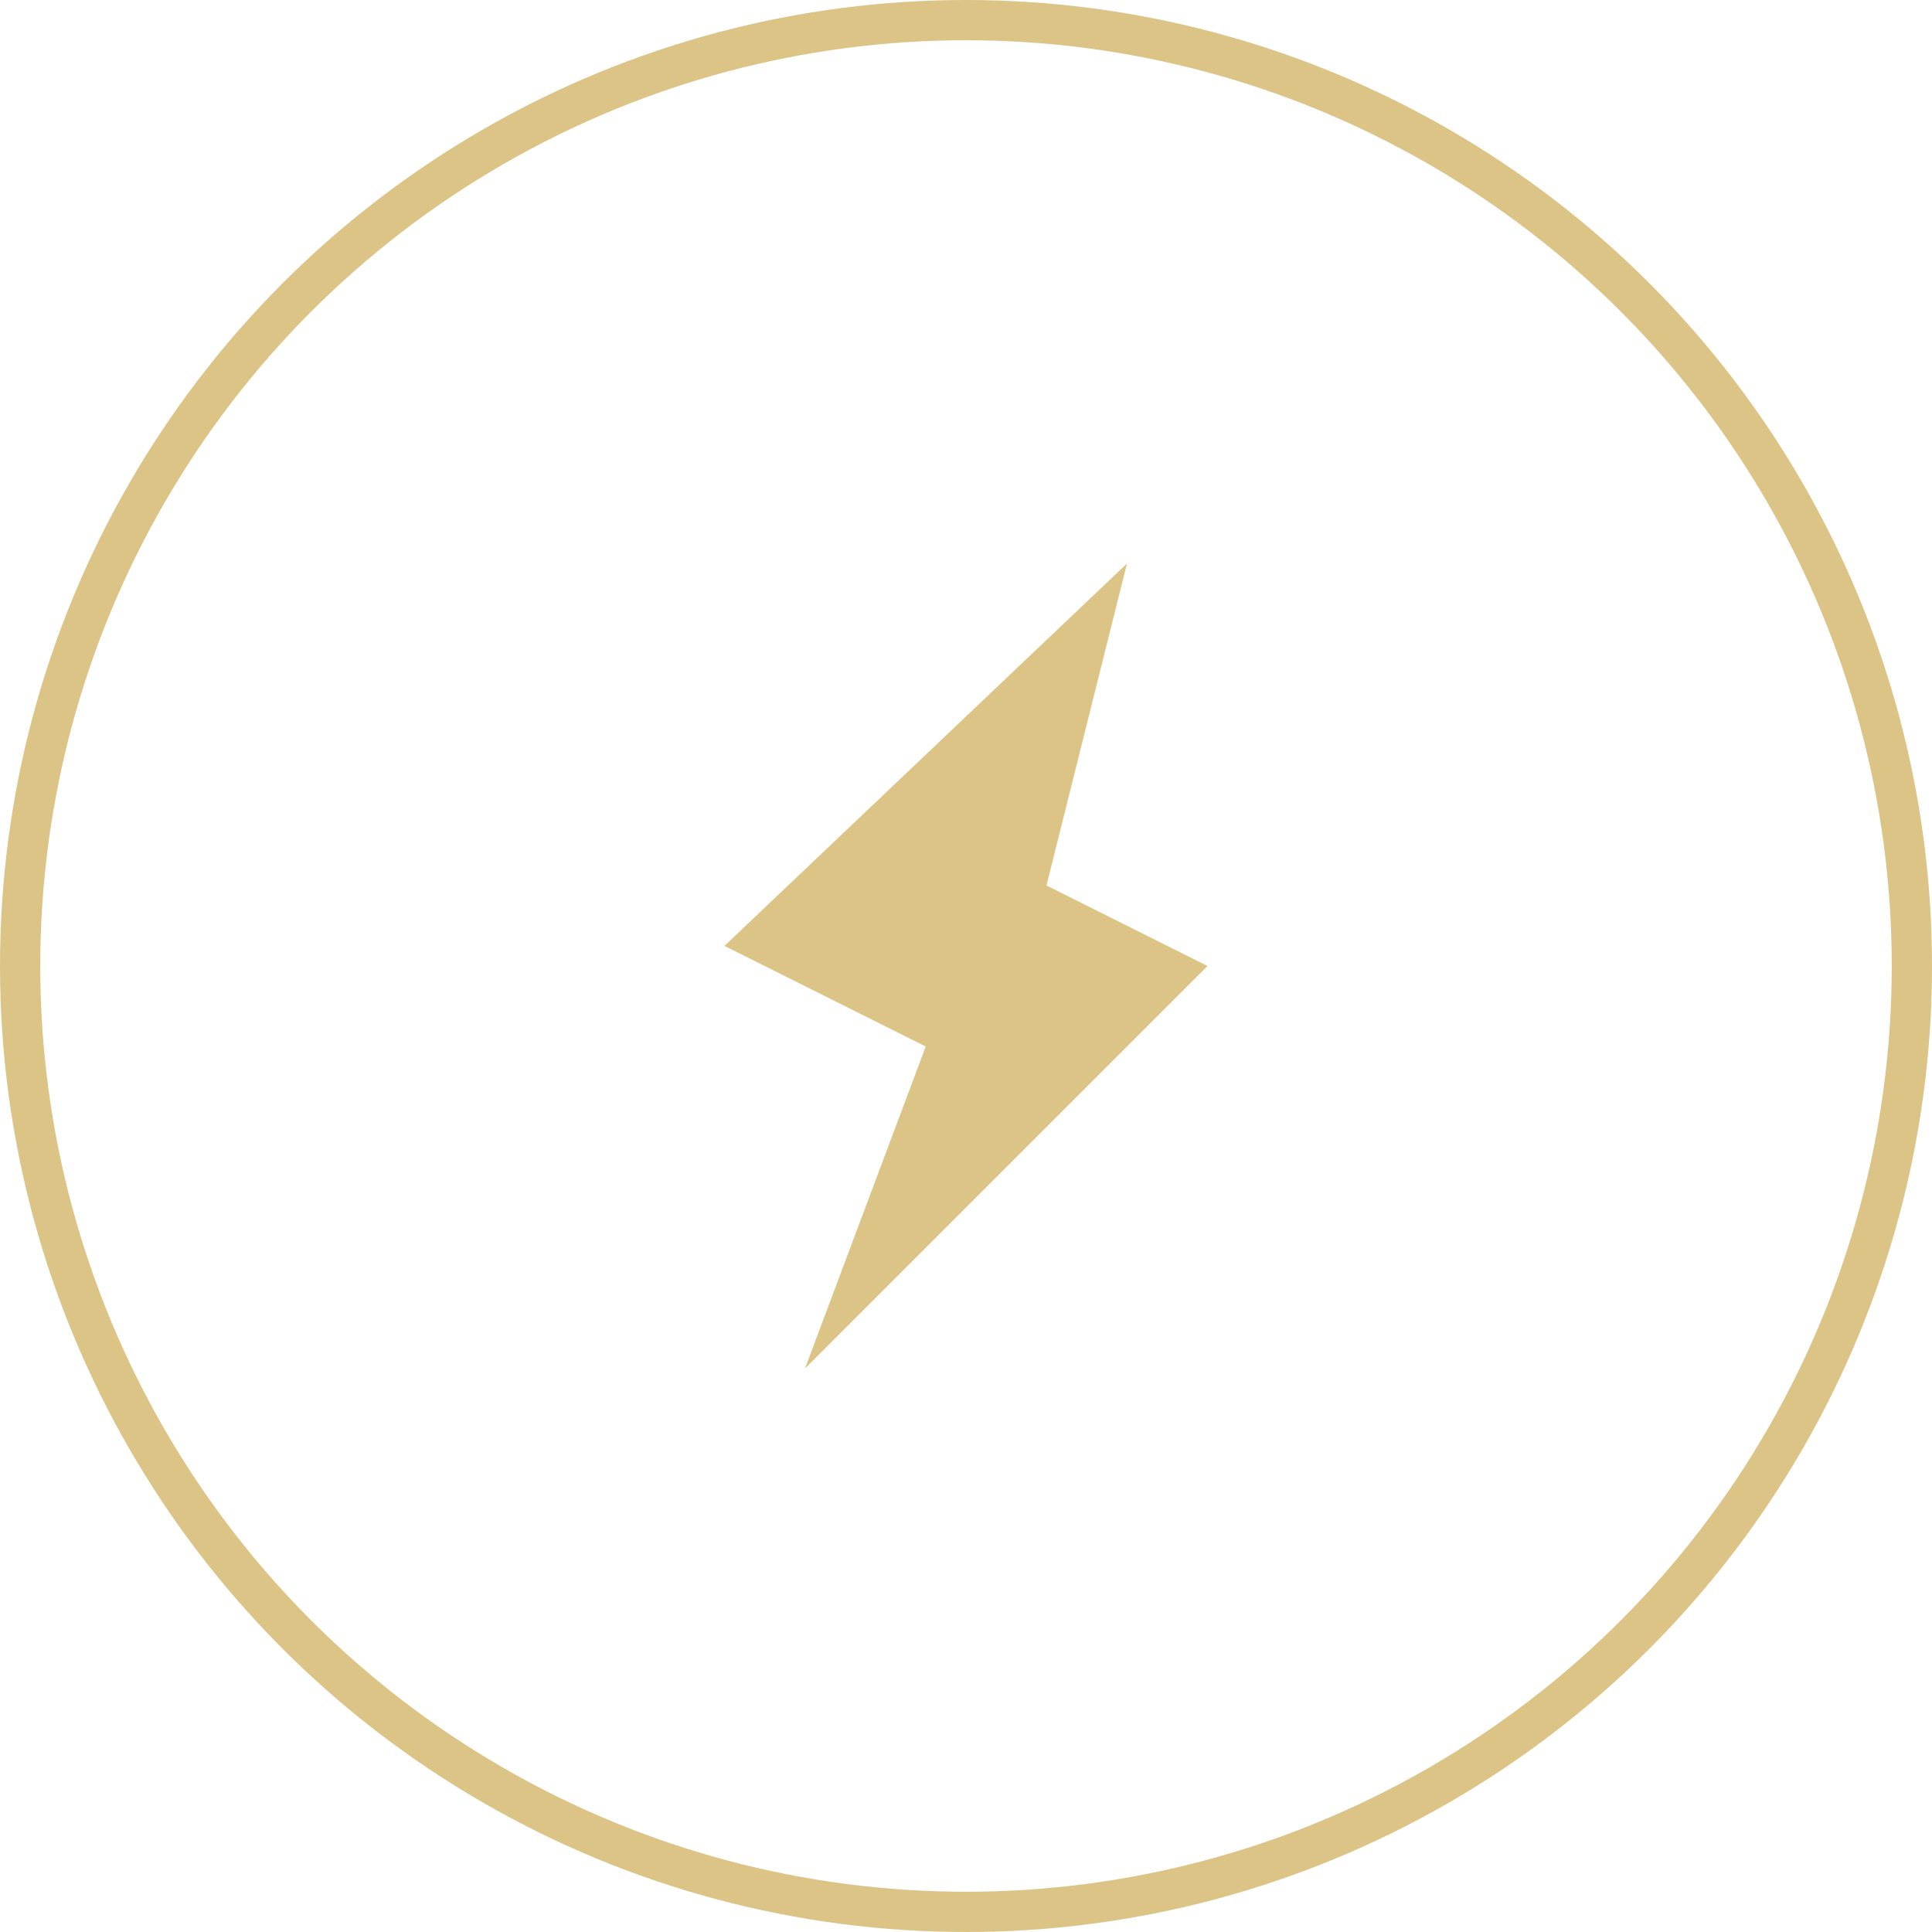
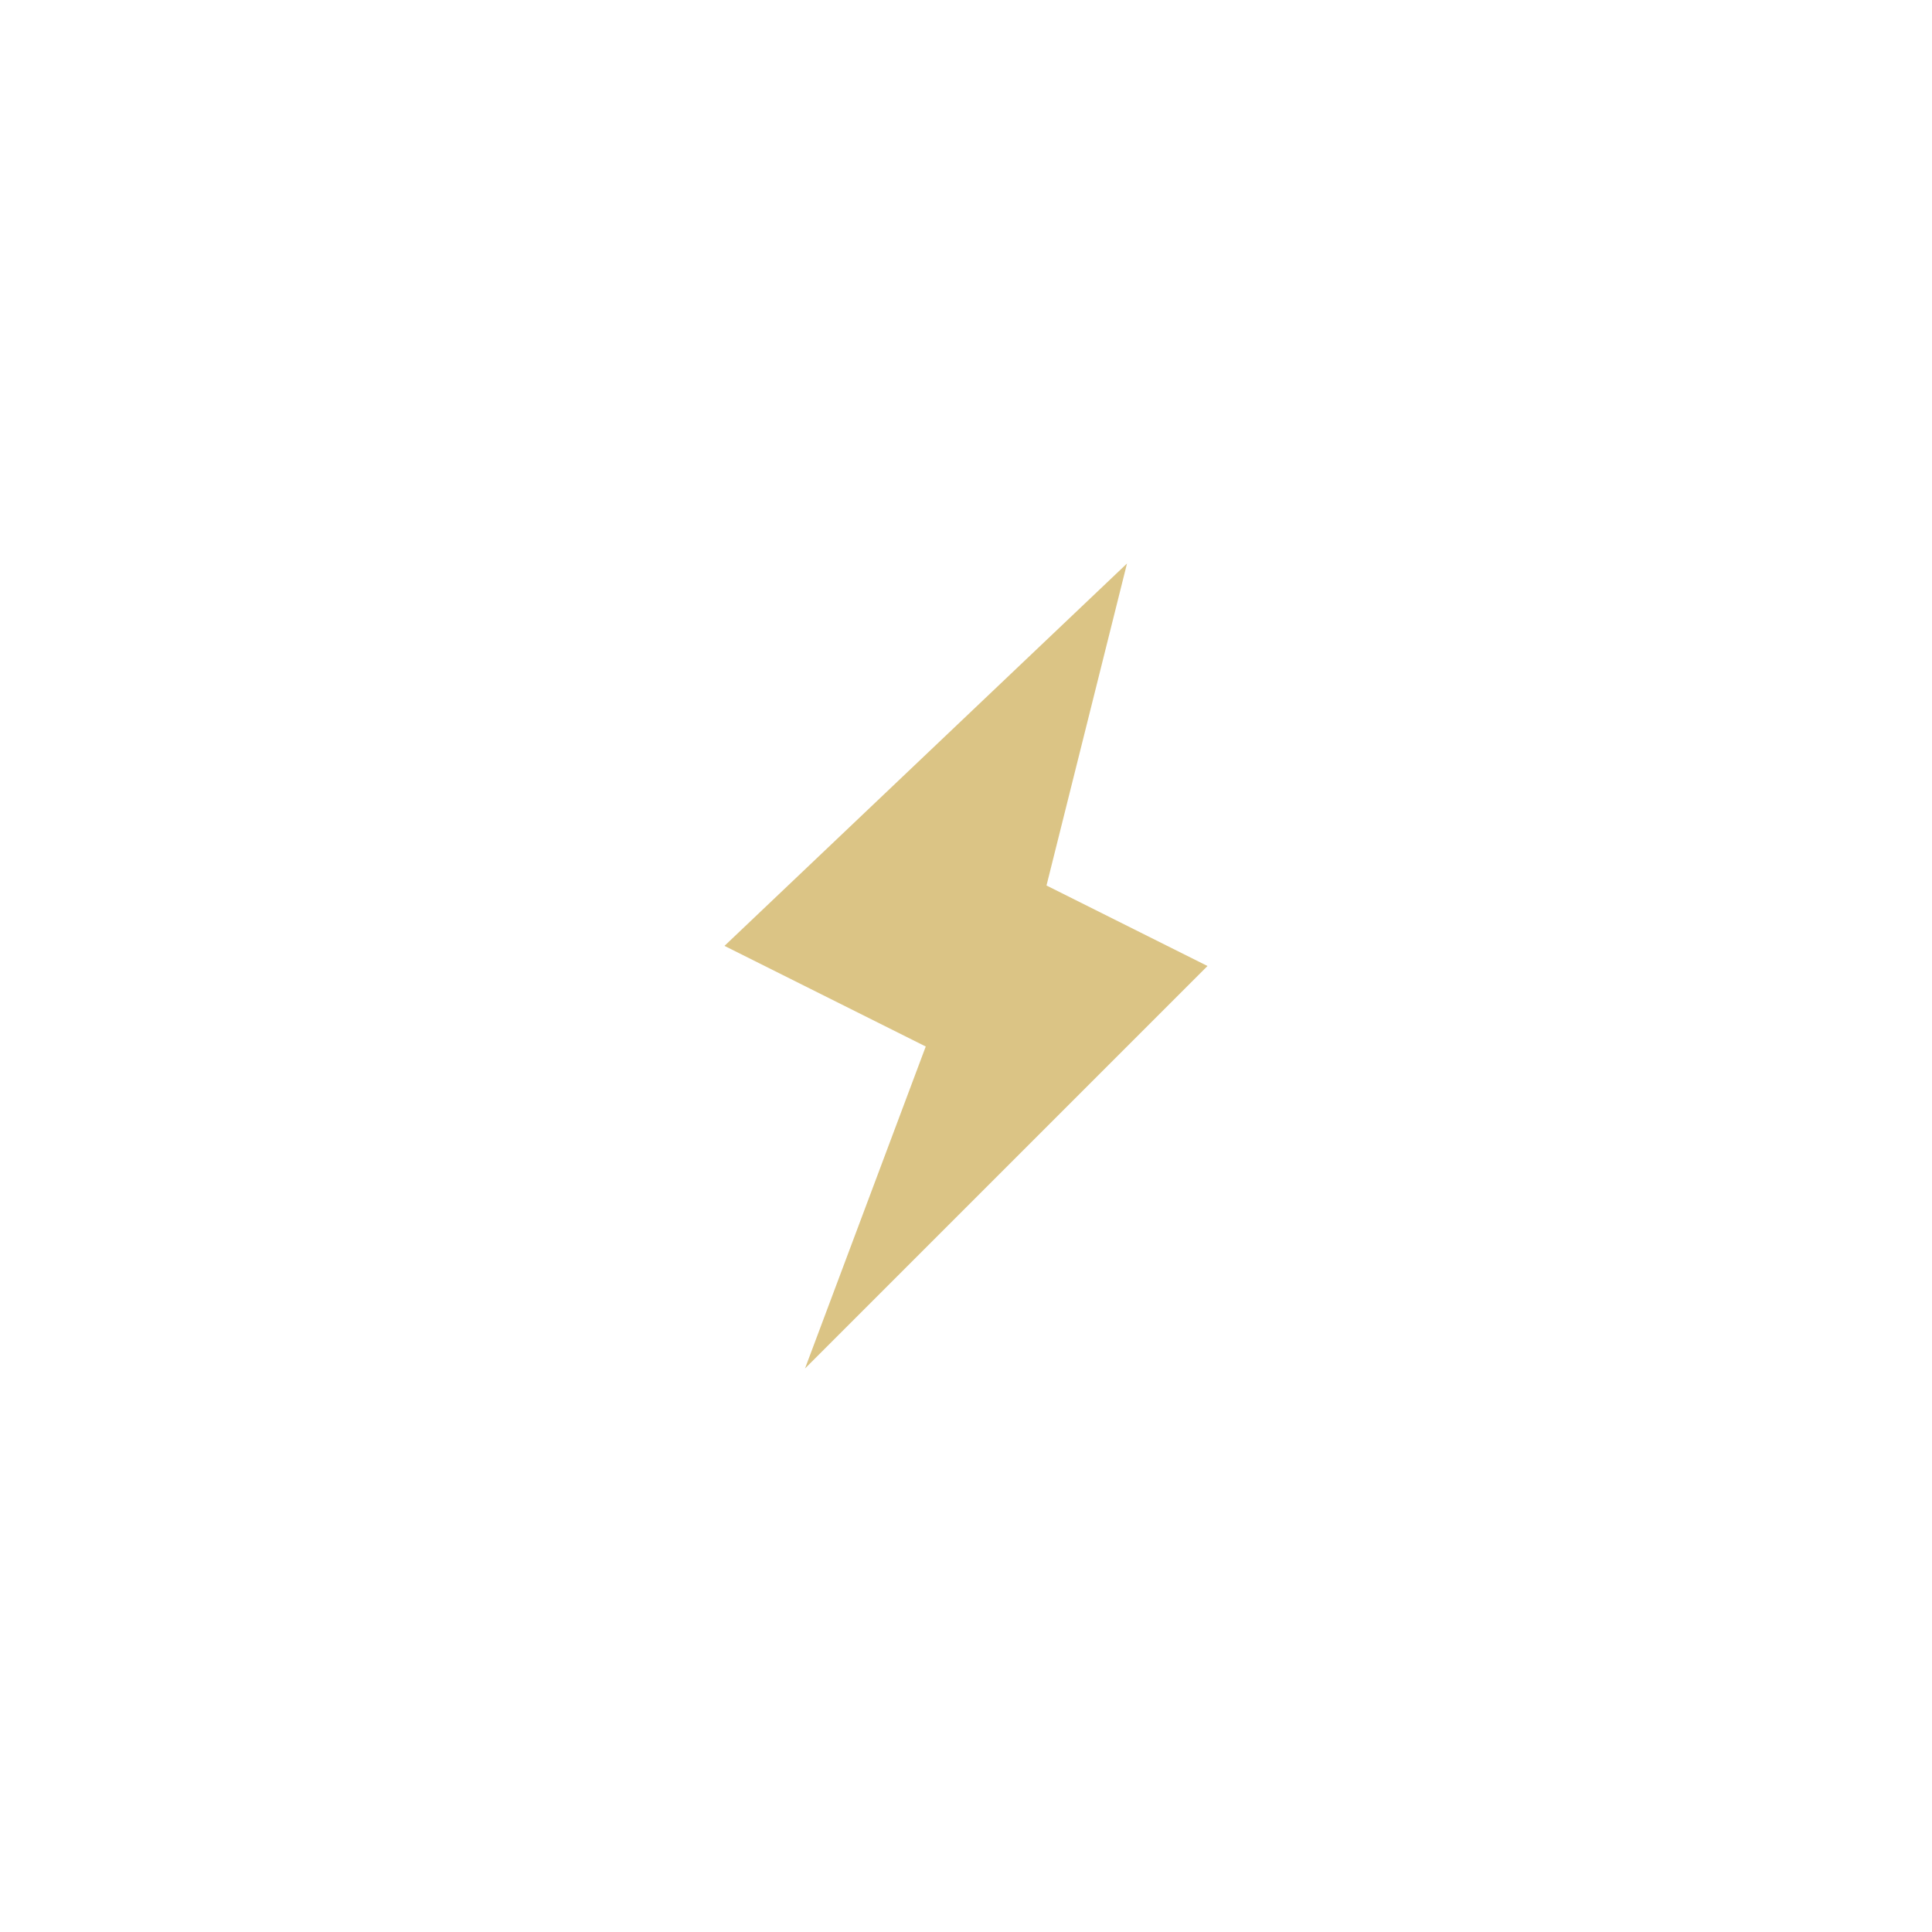
<svg xmlns="http://www.w3.org/2000/svg" fill="none" height="48" viewBox="0 0 48 48" width="48">
-   <circle cx="24" cy="24" r="23.5" stroke="#DBC485" />
  <path d="M18 23.5L28 14l-2 8 4 2-10 10 3-8-5-2.5z" fill="#DBC485" />
</svg>